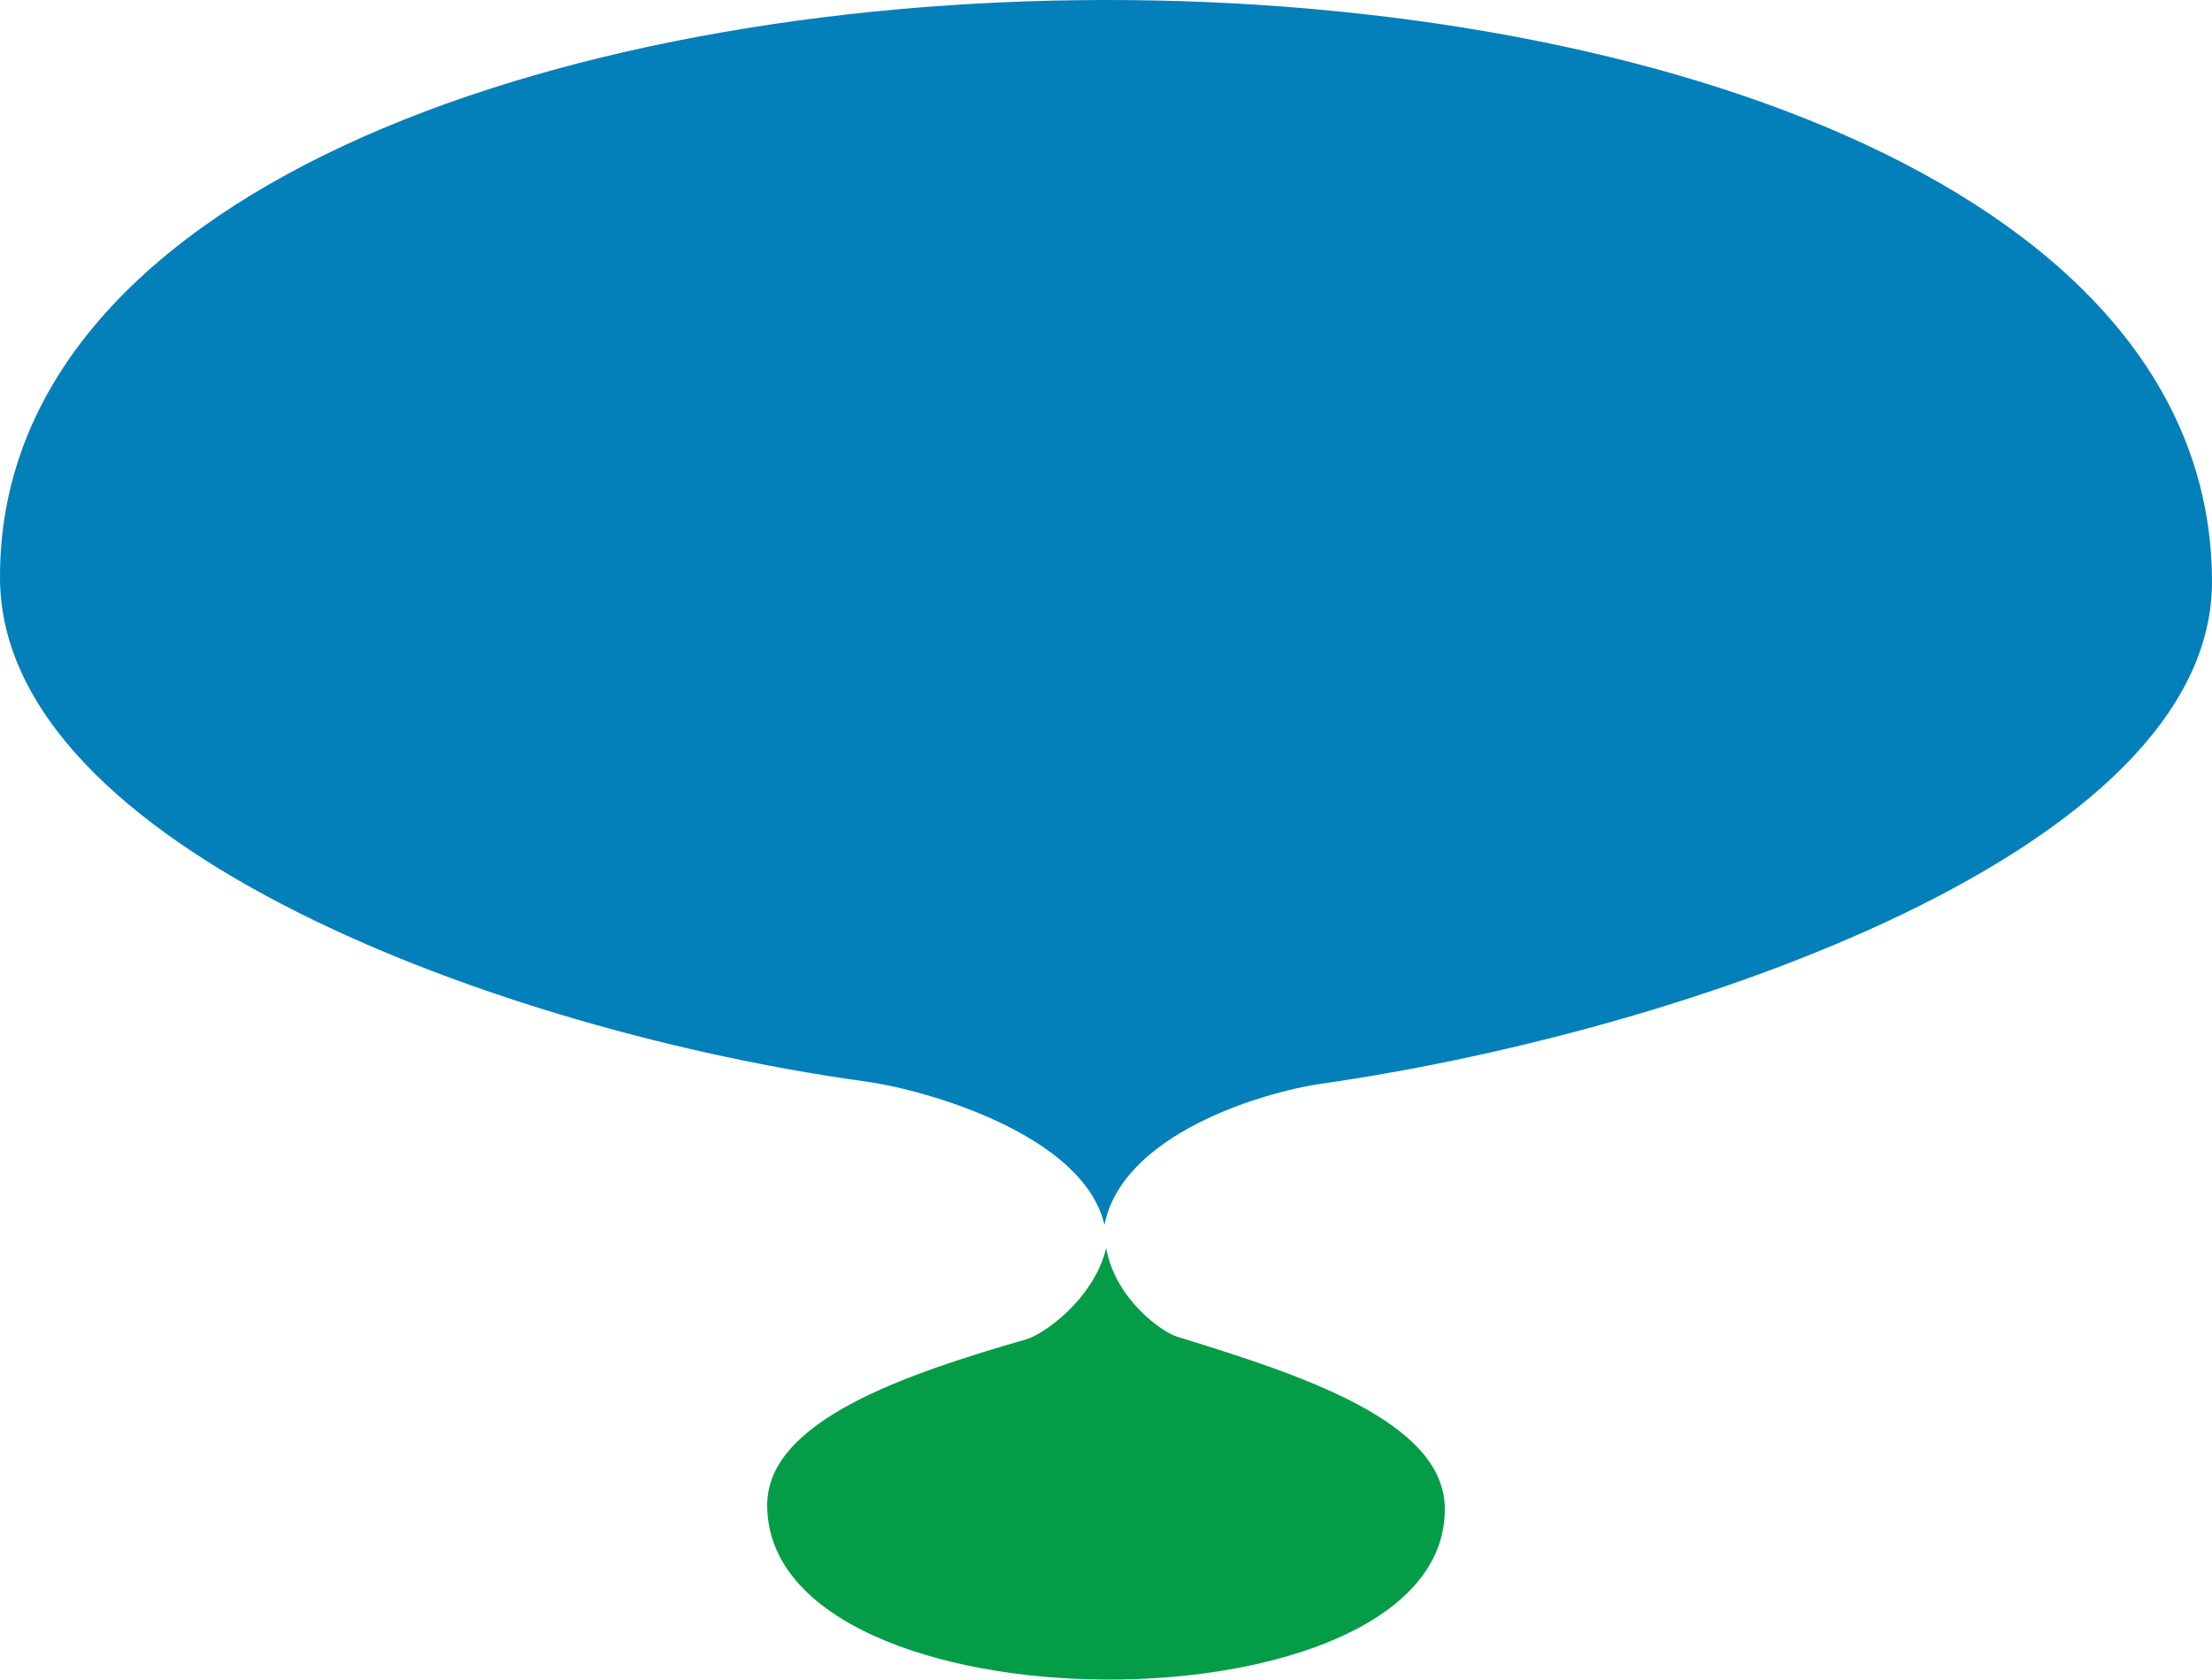
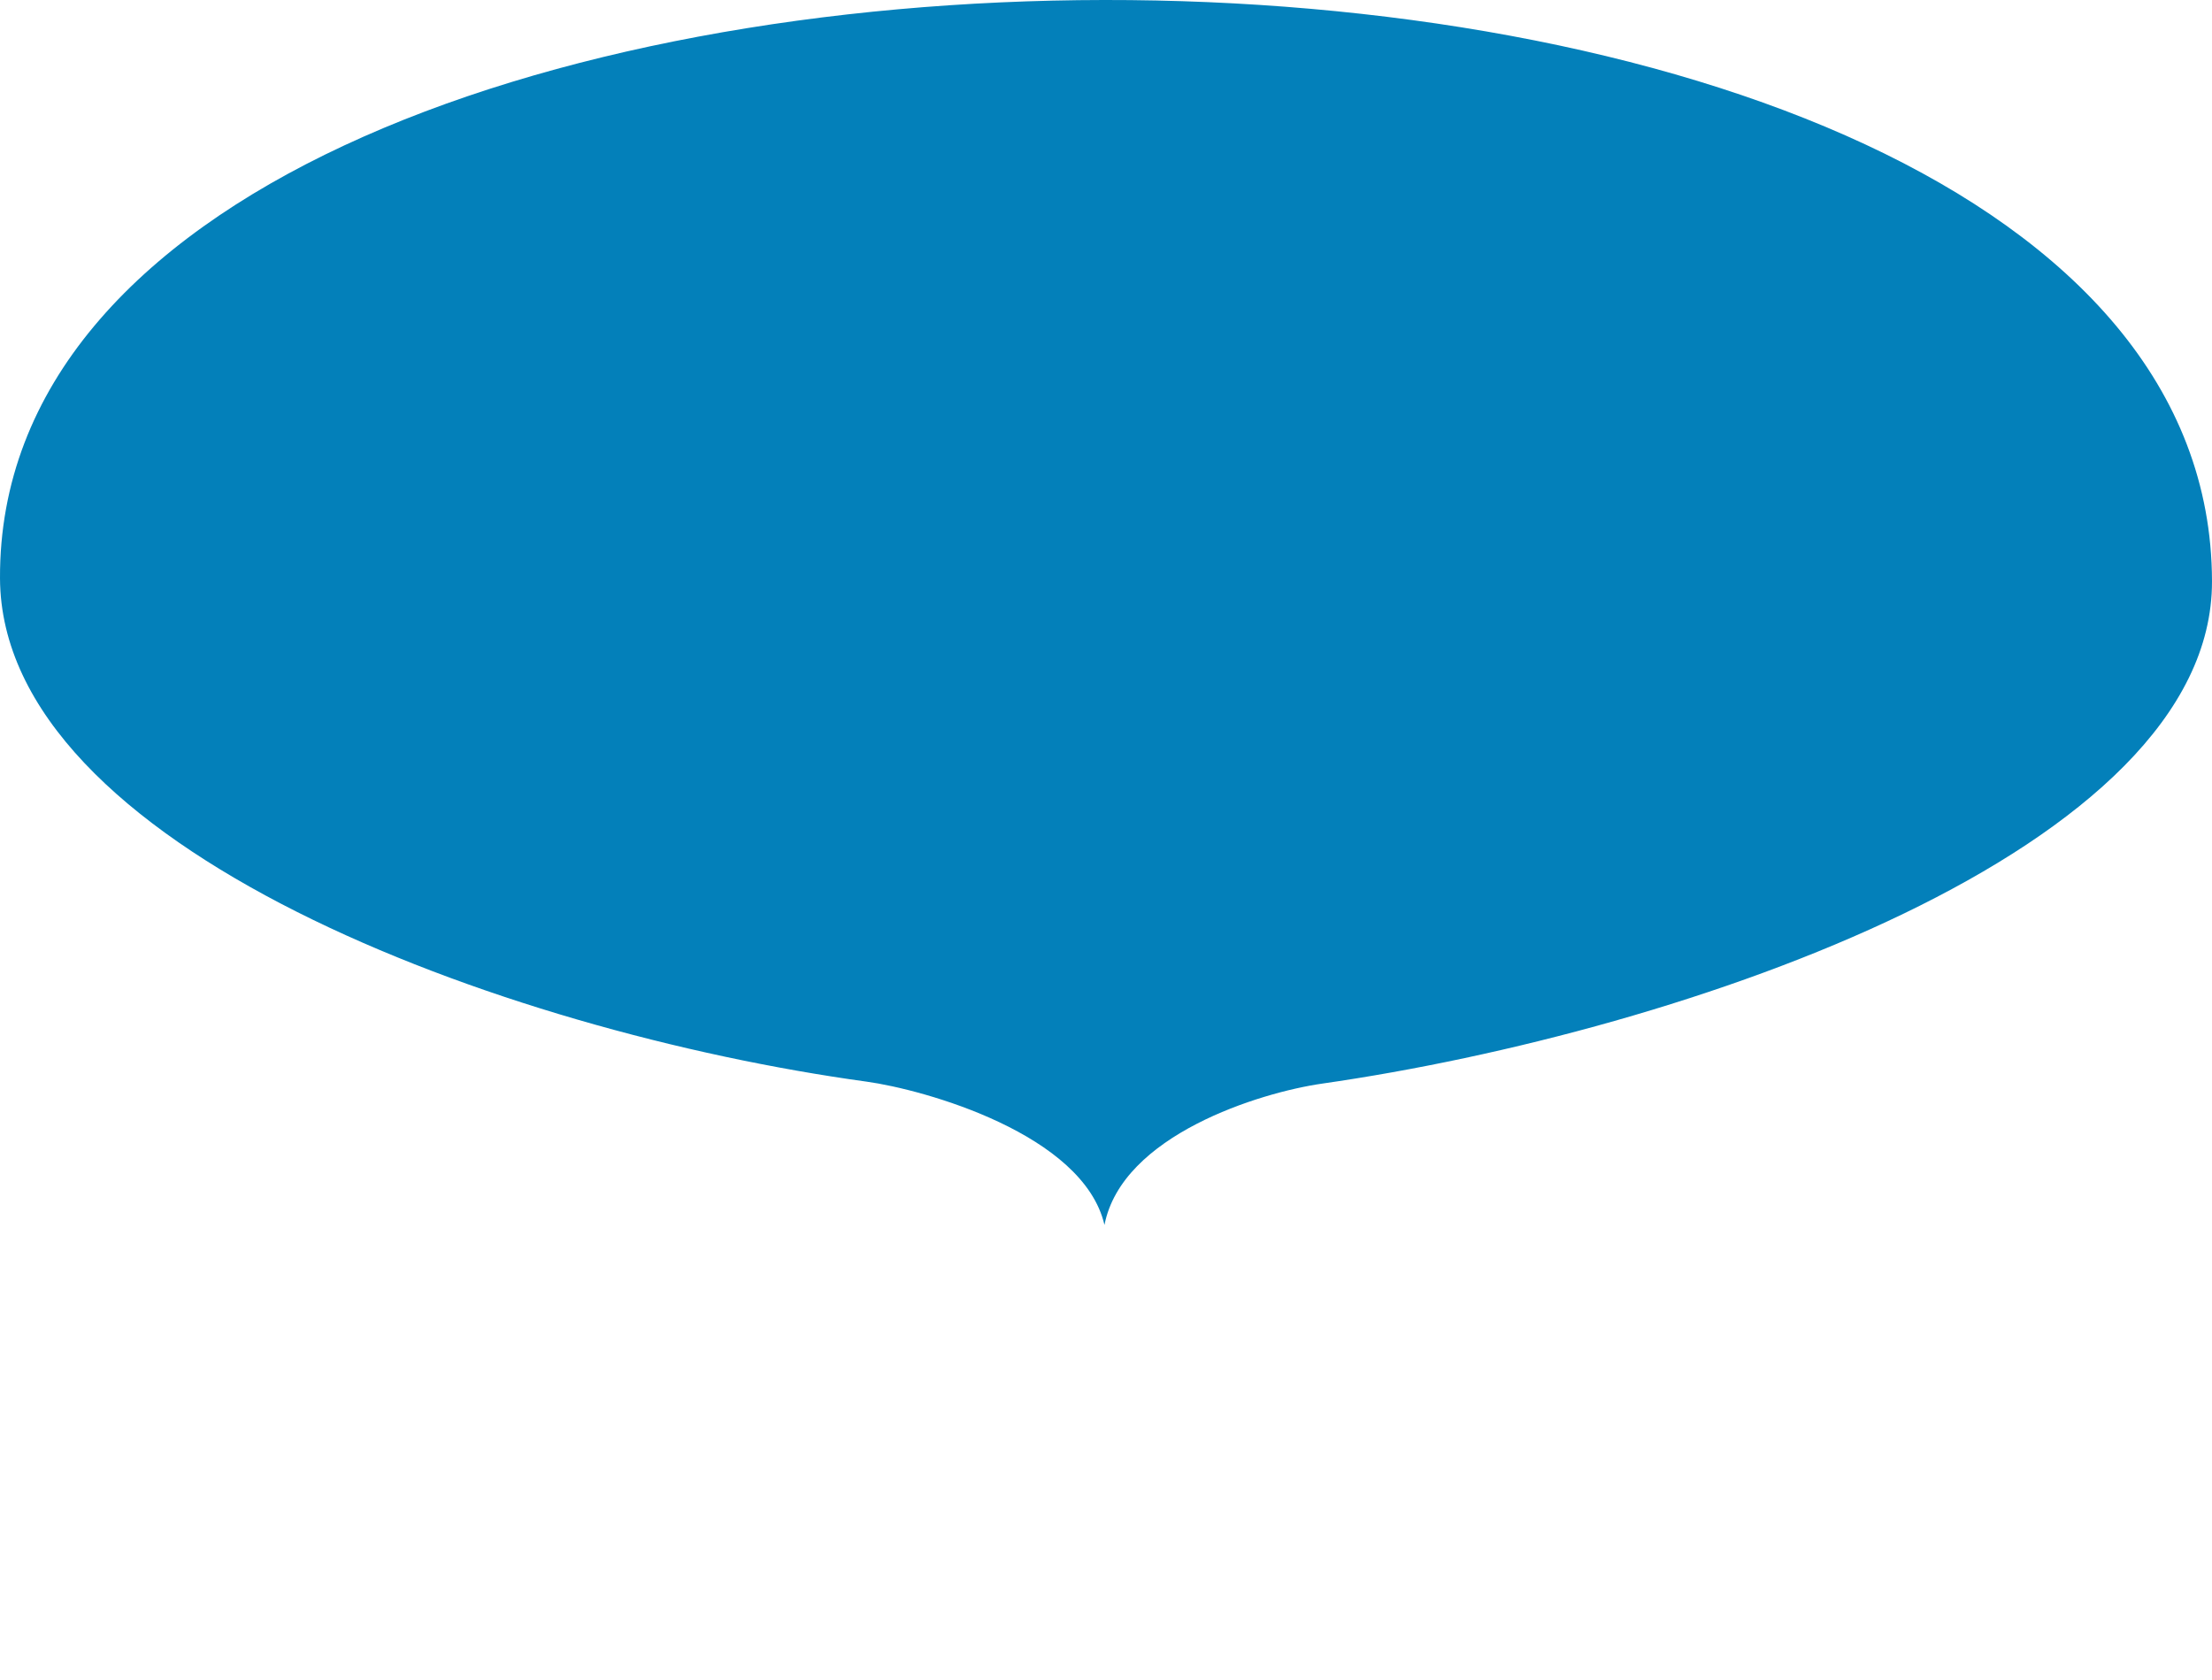
<svg xmlns="http://www.w3.org/2000/svg" xmlns:ns1="http://www.inkscape.org/namespaces/inkscape" xmlns:ns2="http://sodipodi.sourceforge.net/DTD/sodipodi-0.dtd" width="380" height="288.579" id="svg2" version="1.1" ns1:version="0.48.4 r" ns2:docname="Symbol of Konan Shiga.svg">
  <defs id="defs4" />
  <ns2:namedview id="base" pagecolor="#ffffff" bordercolor="#666666" borderopacity="1.0" ns1:pageopacity="0.0" ns1:pageshadow="2" ns1:zoom="1.9953295" ns1:cx="181.3698" ns1:cy="138.00874" ns1:document-units="px" ns1:current-layer="layer1" showgrid="false" ns1:snap-grids="false" ns1:window-width="1280" ns1:window-height="961" ns1:window-x="-8" ns1:window-y="-8" ns1:window-maximized="1" fit-margin-top="0" fit-margin-left="0" fit-margin-right="0" fit-margin-bottom="0">
    <ns1:grid type="xygrid" id="grid3777" empspacing="5" visible="true" enabled="true" snapvisiblegridlinesonly="true" originx="-322.753px" originy="-863.983px" />
  </ns2:namedview>
  <g ns1:label="レイヤー 1" ns1:groupmode="layer" id="layer1" transform="translate(-161.376,-331.792)">
    <path style="fill:#0380ba;fill-opacity:1;stroke:none" d="m 351.114,542.256 c -3.616,-15.59 -30.87,-23.246 -40.903,-24.627 -62.659,-8.623 -148.656,-40.346 -148.835,-86.49 -0.511,-131.836 379.719,-133.264 379.999,0.524 0.097,46.204 -90.48,77.351 -152.86,86.308 -10.698,1.536 -34.413,8.855 -37.401,24.285 z" id="path3775" ns1:connector-curvature="0" ns2:nodetypes="cssssc" />
-     <path style="fill:#059c48;fill-opacity:1;stroke:none" d="m 351.403,546.237 c -2.136,8.829 -10.791,14.815 -13.661,15.646 -20.223,5.852 -44.604,13.856 -44.571,28.534 0.091,39.788 116.843,39.928 116.408,0.478 -0.165,-14.952 -24.825,-22.926 -46.031,-29.452 -2.432,-0.748 -10.528,-6.288 -12.145,-15.206 z" id="path3775-2" ns1:connector-curvature="0" ns2:nodetypes="cssssc" />
  </g>
</svg>